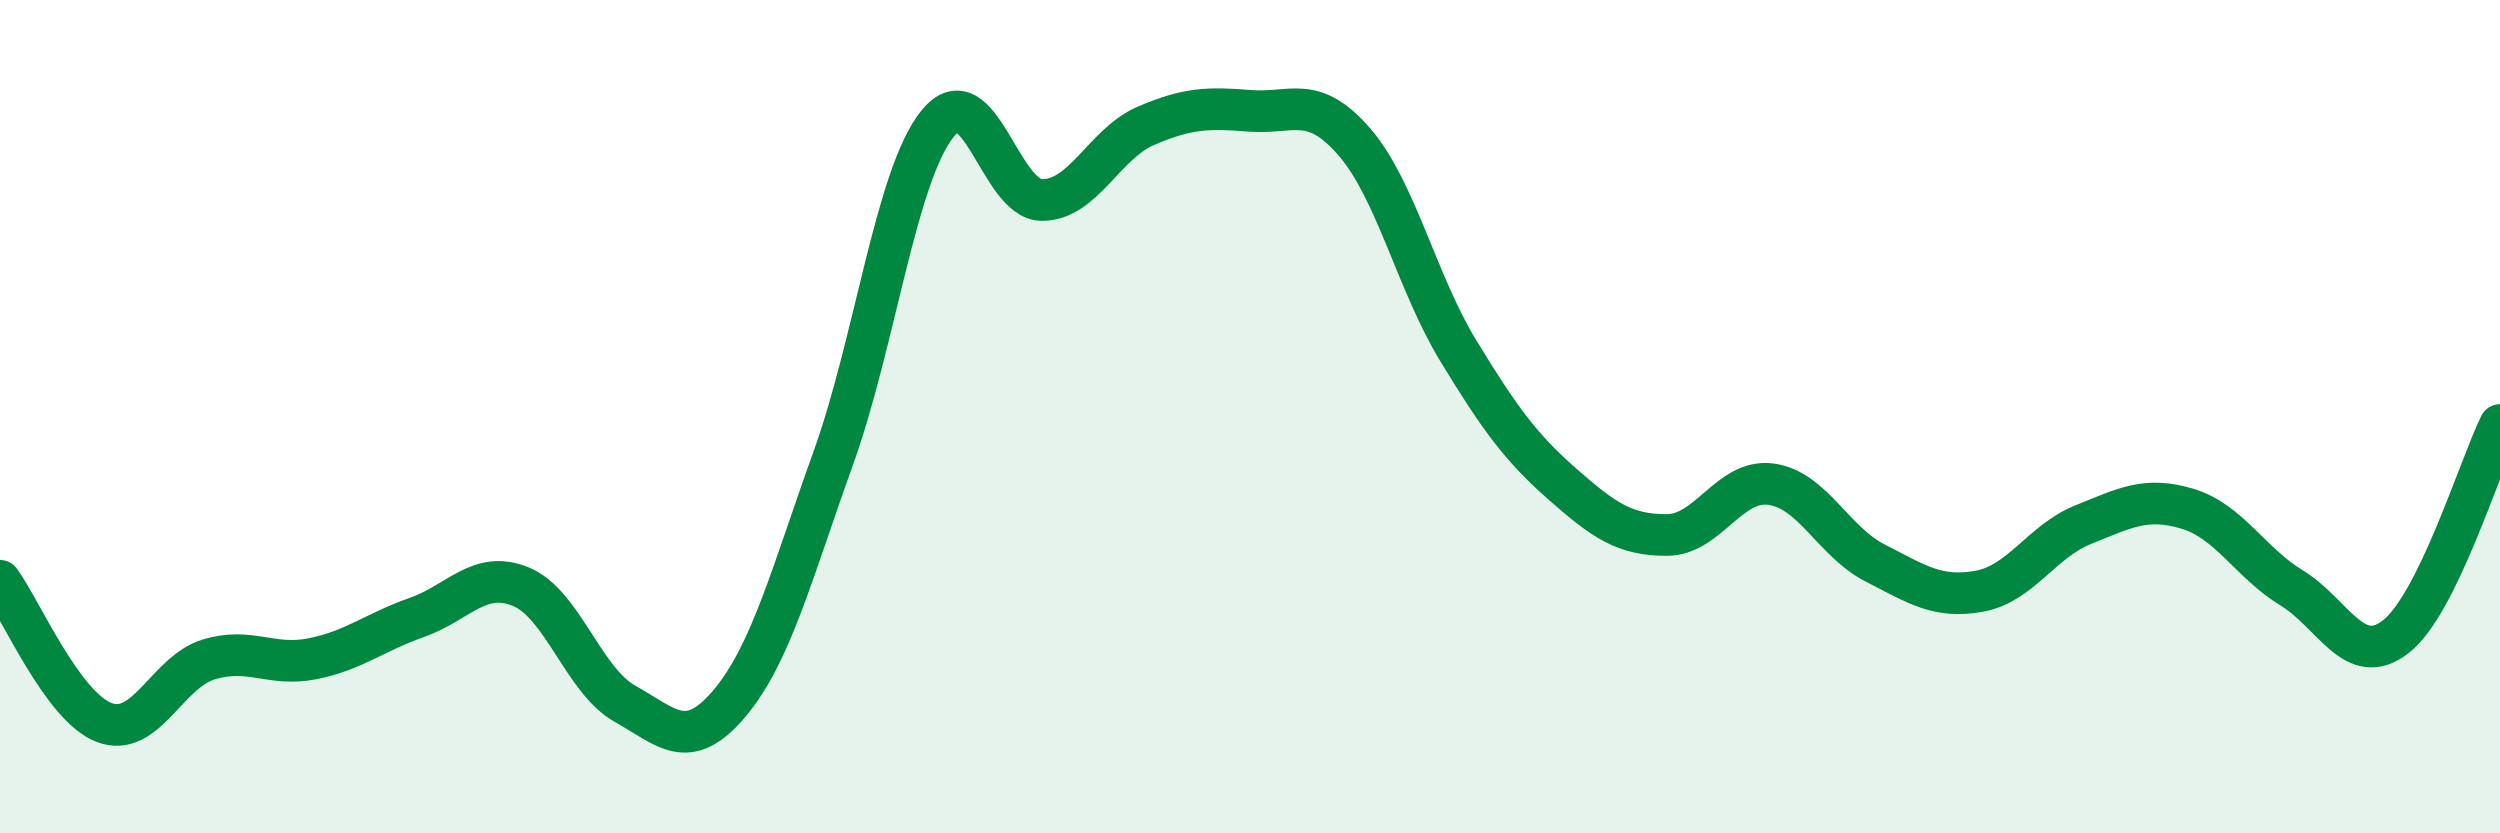
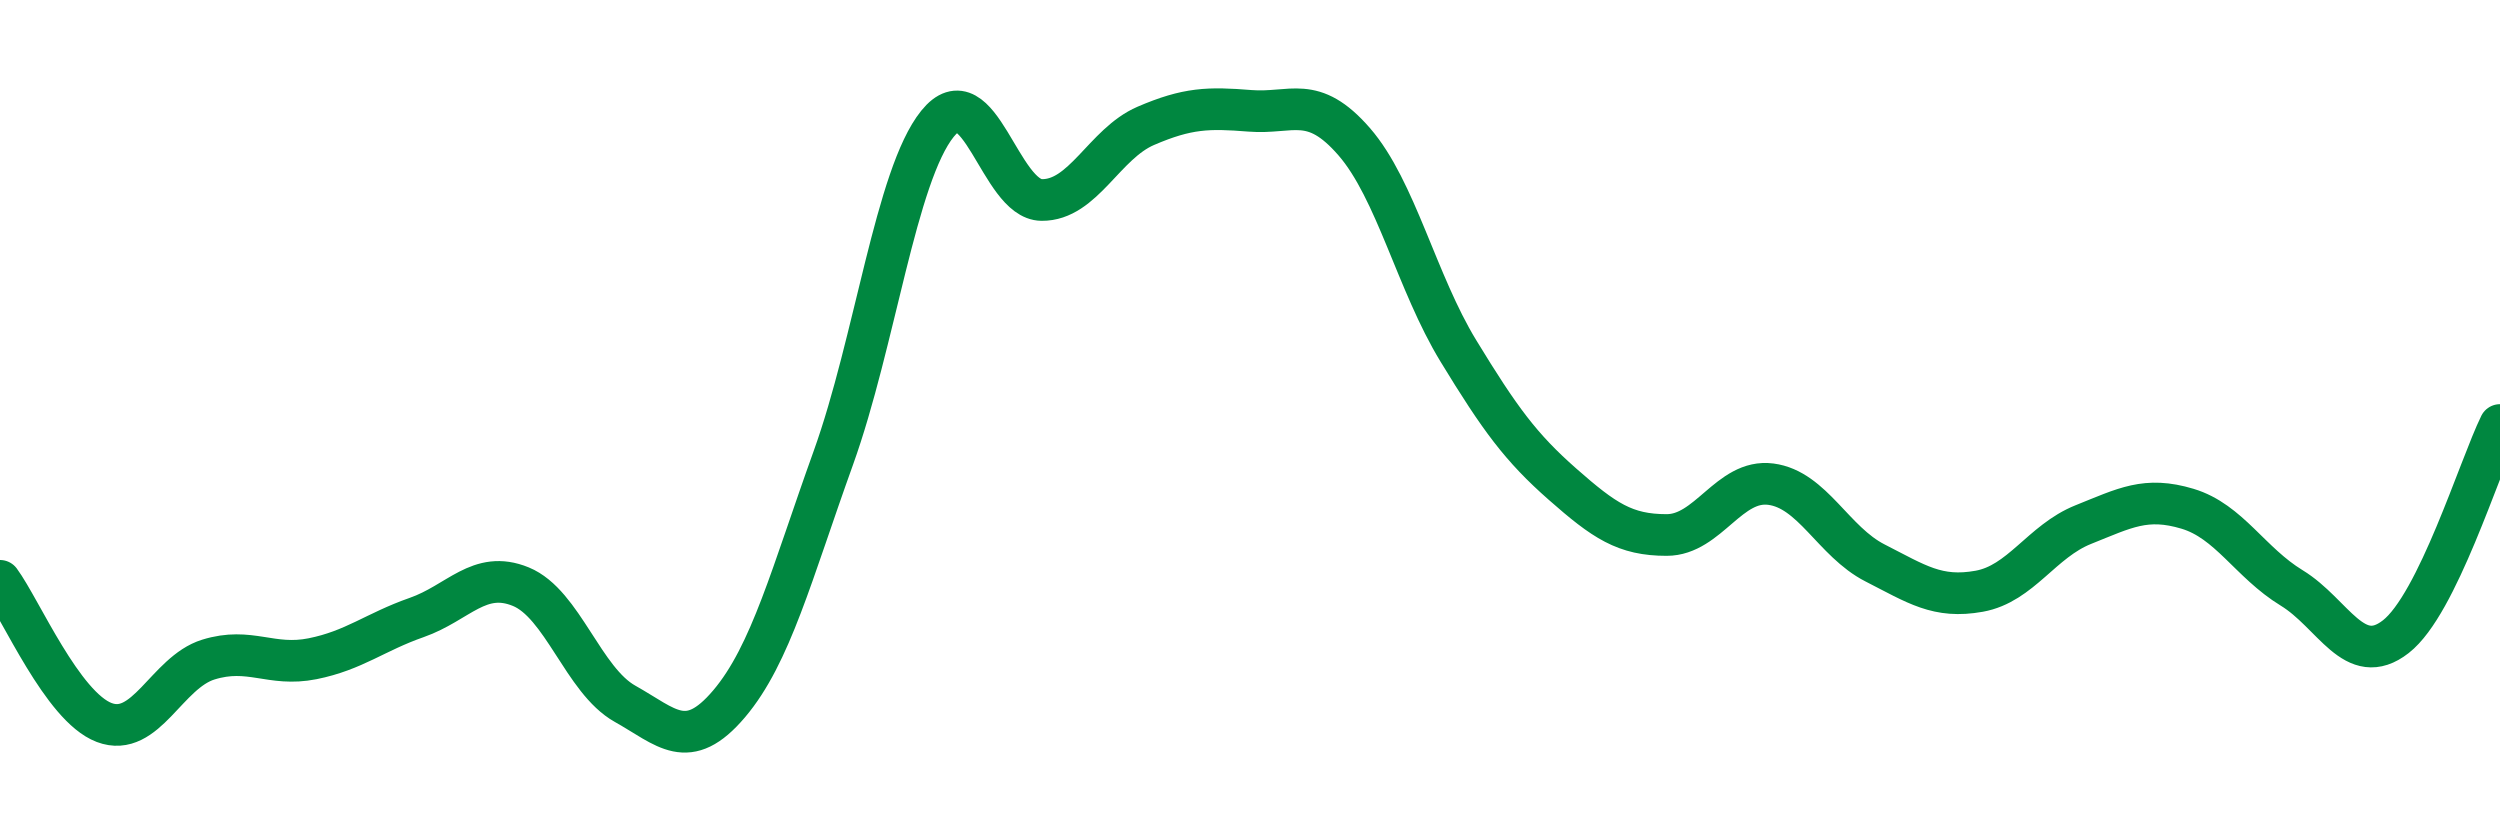
<svg xmlns="http://www.w3.org/2000/svg" width="60" height="20" viewBox="0 0 60 20">
-   <path d="M 0,13.94 C 0.5,14.62 1.5,16.96 2.5,17.34 C 3.5,17.72 4,16.14 5,15.83 C 6,15.52 6.5,16.01 7.5,15.81 C 8.5,15.61 9,15.17 10,14.82 C 11,14.47 11.5,13.67 12.5,14.08 C 13.5,14.49 14,16.33 15,16.89 C 16,17.45 16.5,18.07 17.5,16.89 C 18.5,15.71 19,13.77 20,10.99 C 21,8.21 21.5,4.21 22.5,2.97 C 23.5,1.73 24,4.79 25,4.8 C 26,4.81 26.5,3.45 27.5,3.02 C 28.5,2.59 29,2.58 30,2.66 C 31,2.74 31.5,2.25 32.5,3.4 C 33.5,4.55 34,6.78 35,8.42 C 36,10.06 36.5,10.74 37.5,11.62 C 38.5,12.5 39,12.84 40,12.84 C 41,12.84 41.5,11.49 42.5,11.62 C 43.5,11.75 44,13 45,13.51 C 46,14.02 46.5,14.37 47.5,14.19 C 48.5,14.01 49,12.99 50,12.59 C 51,12.19 51.5,11.91 52.5,12.21 C 53.5,12.51 54,13.5 55,14.11 C 56,14.72 56.5,16.06 57.5,15.28 C 58.5,14.5 59.5,11.22 60,10.2L60 20L0 20Z" fill="#008740" opacity="0.1" stroke-linecap="round" stroke-linejoin="round" />
  <path d="M 0,13.94 C 0.5,14.62 1.5,16.96 2.5,17.34 C 3.5,17.72 4,16.14 5,15.83 C 6,15.52 6.5,16.01 7.5,15.81 C 8.5,15.61 9,15.17 10,14.82 C 11,14.47 11.5,13.67 12.5,14.08 C 13.5,14.49 14,16.33 15,16.89 C 16,17.45 16.5,18.07 17.5,16.89 C 18.5,15.71 19,13.77 20,10.99 C 21,8.21 21.5,4.21 22.5,2.97 C 23.5,1.73 24,4.79 25,4.8 C 26,4.81 26.5,3.45 27.5,3.02 C 28.5,2.59 29,2.58 30,2.66 C 31,2.74 31.5,2.25 32.5,3.4 C 33.5,4.55 34,6.78 35,8.42 C 36,10.06 36.5,10.74 37.5,11.62 C 38.5,12.5 39,12.84 40,12.84 C 41,12.84 41.5,11.49 42.5,11.62 C 43.5,11.75 44,13 45,13.51 C 46,14.02 46.5,14.37 47.5,14.19 C 48.5,14.01 49,12.99 50,12.59 C 51,12.19 51.5,11.91 52.5,12.21 C 53.5,12.51 54,13.5 55,14.11 C 56,14.72 56.5,16.06 57.5,15.28 C 58.5,14.5 59.5,11.22 60,10.2" stroke="#008740" stroke-width="1" fill="none" stroke-linecap="round" stroke-linejoin="round" />
</svg>